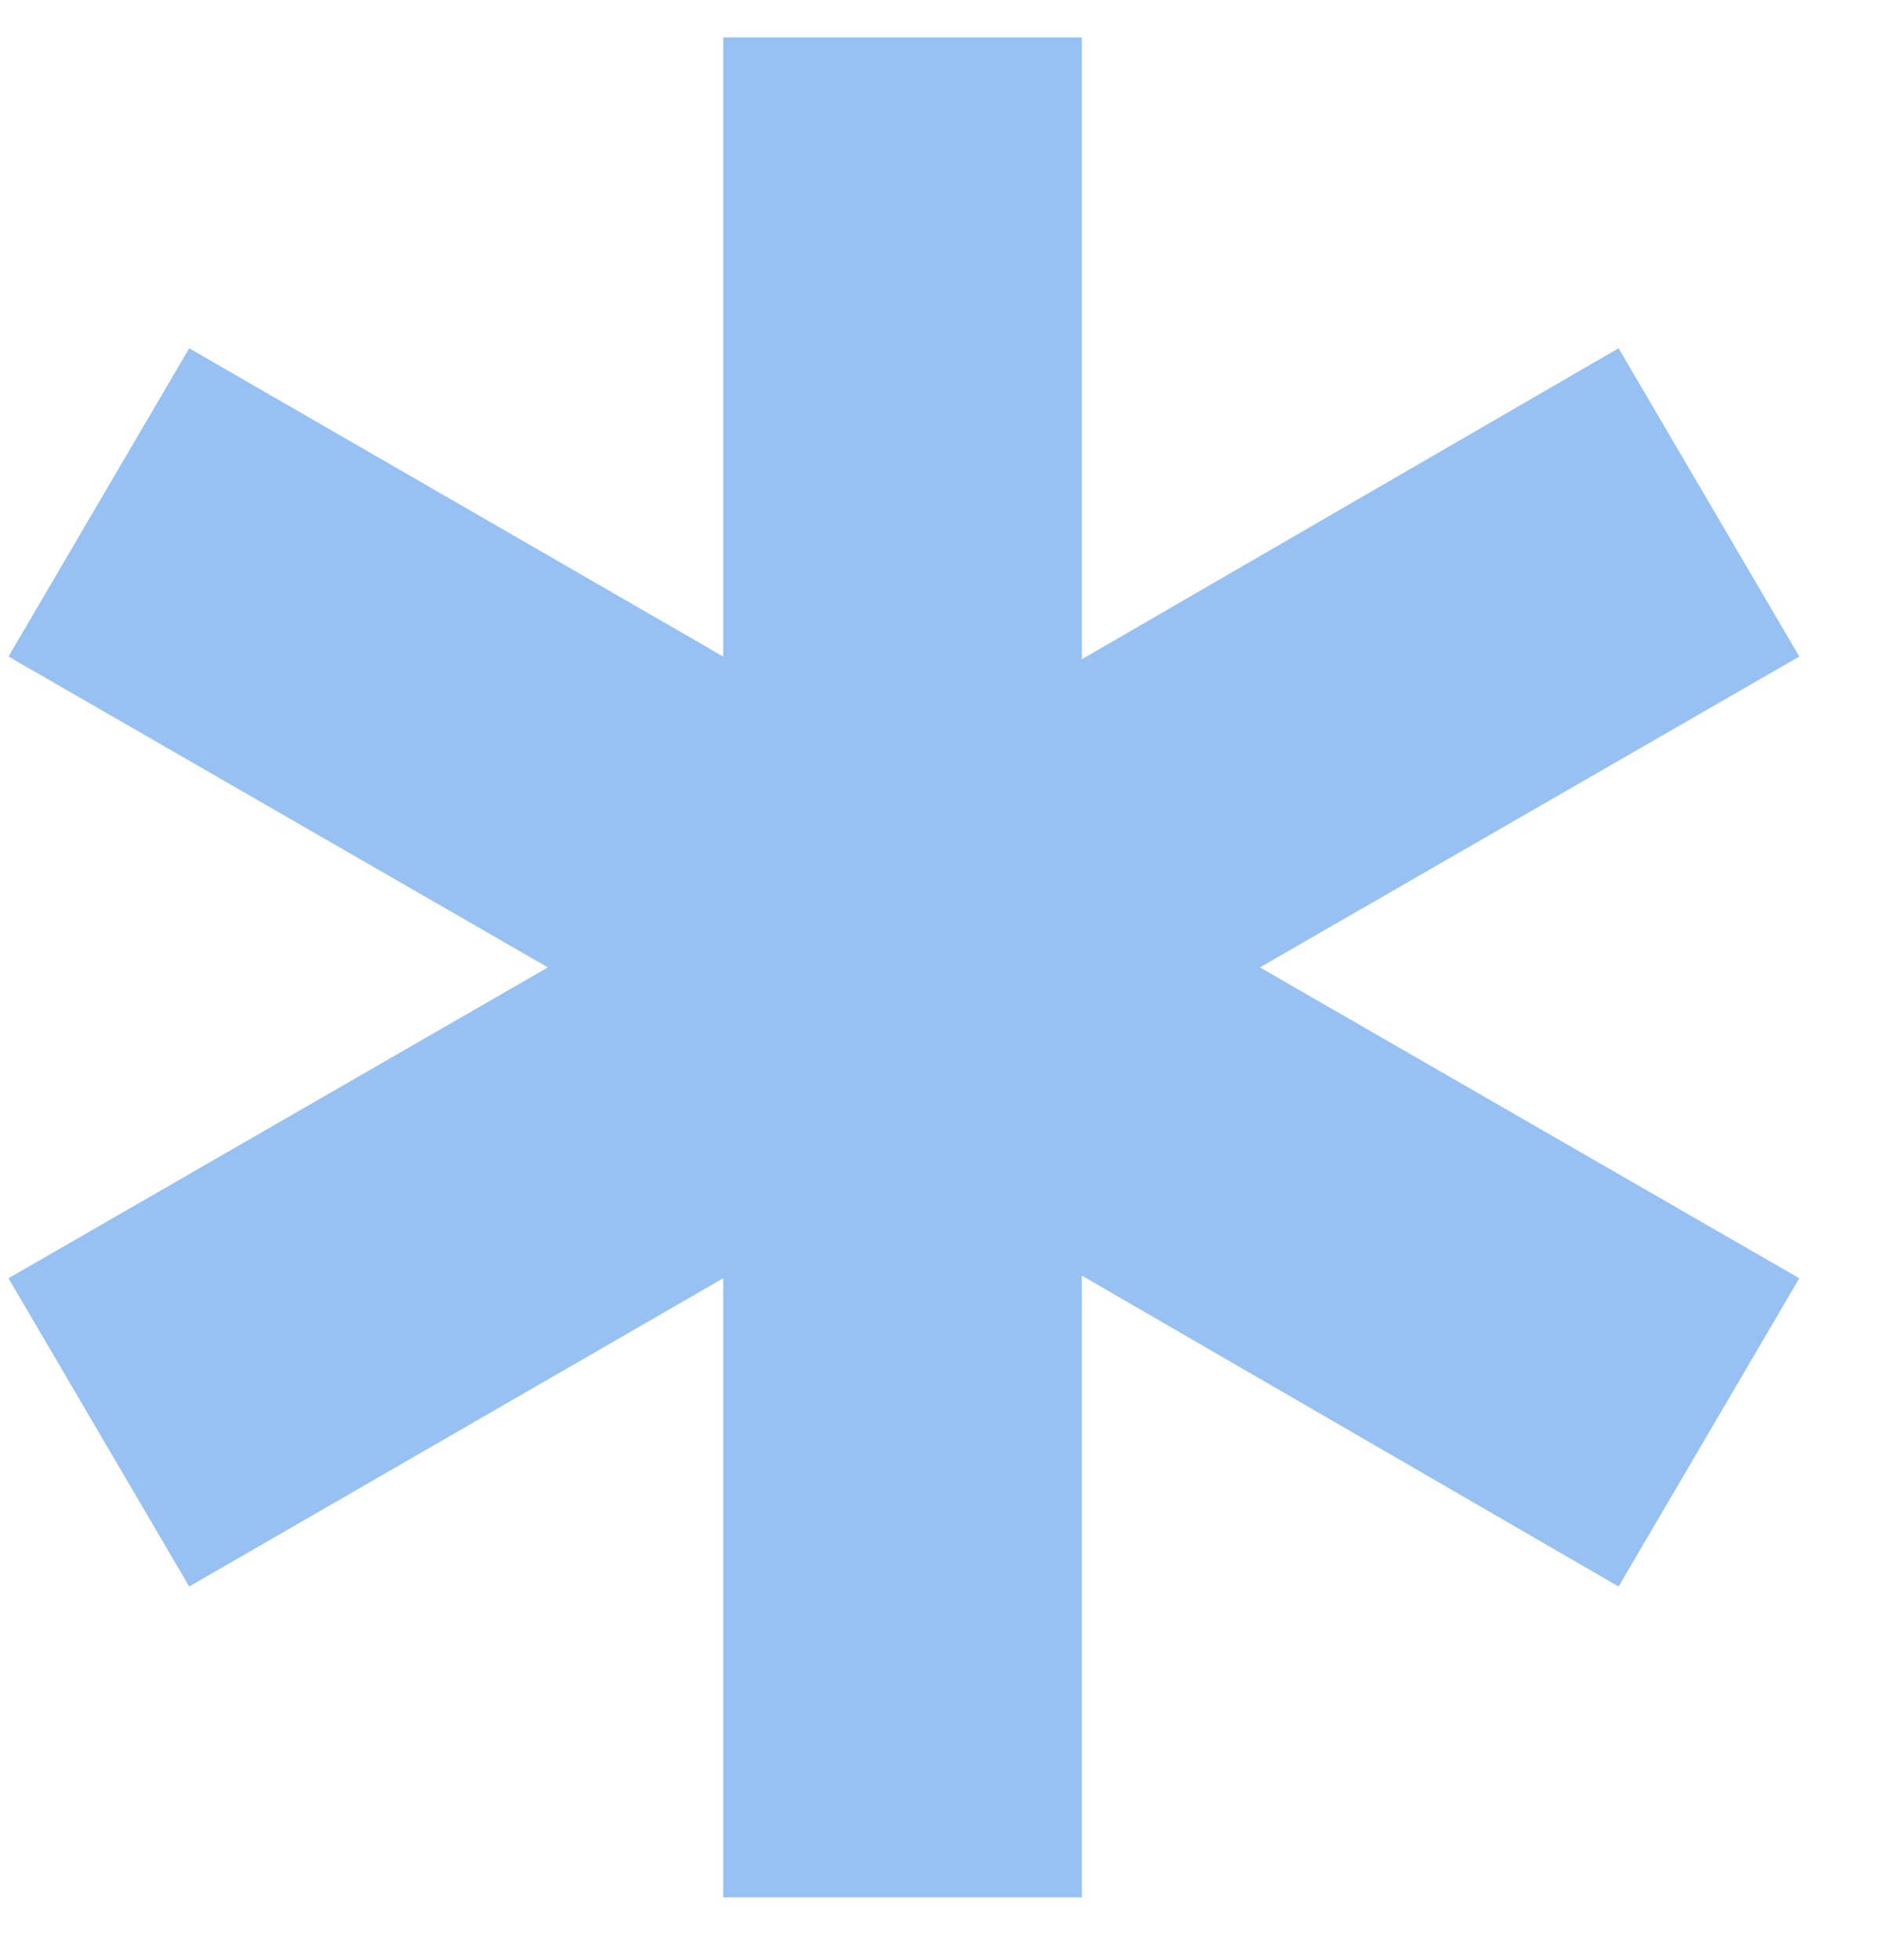
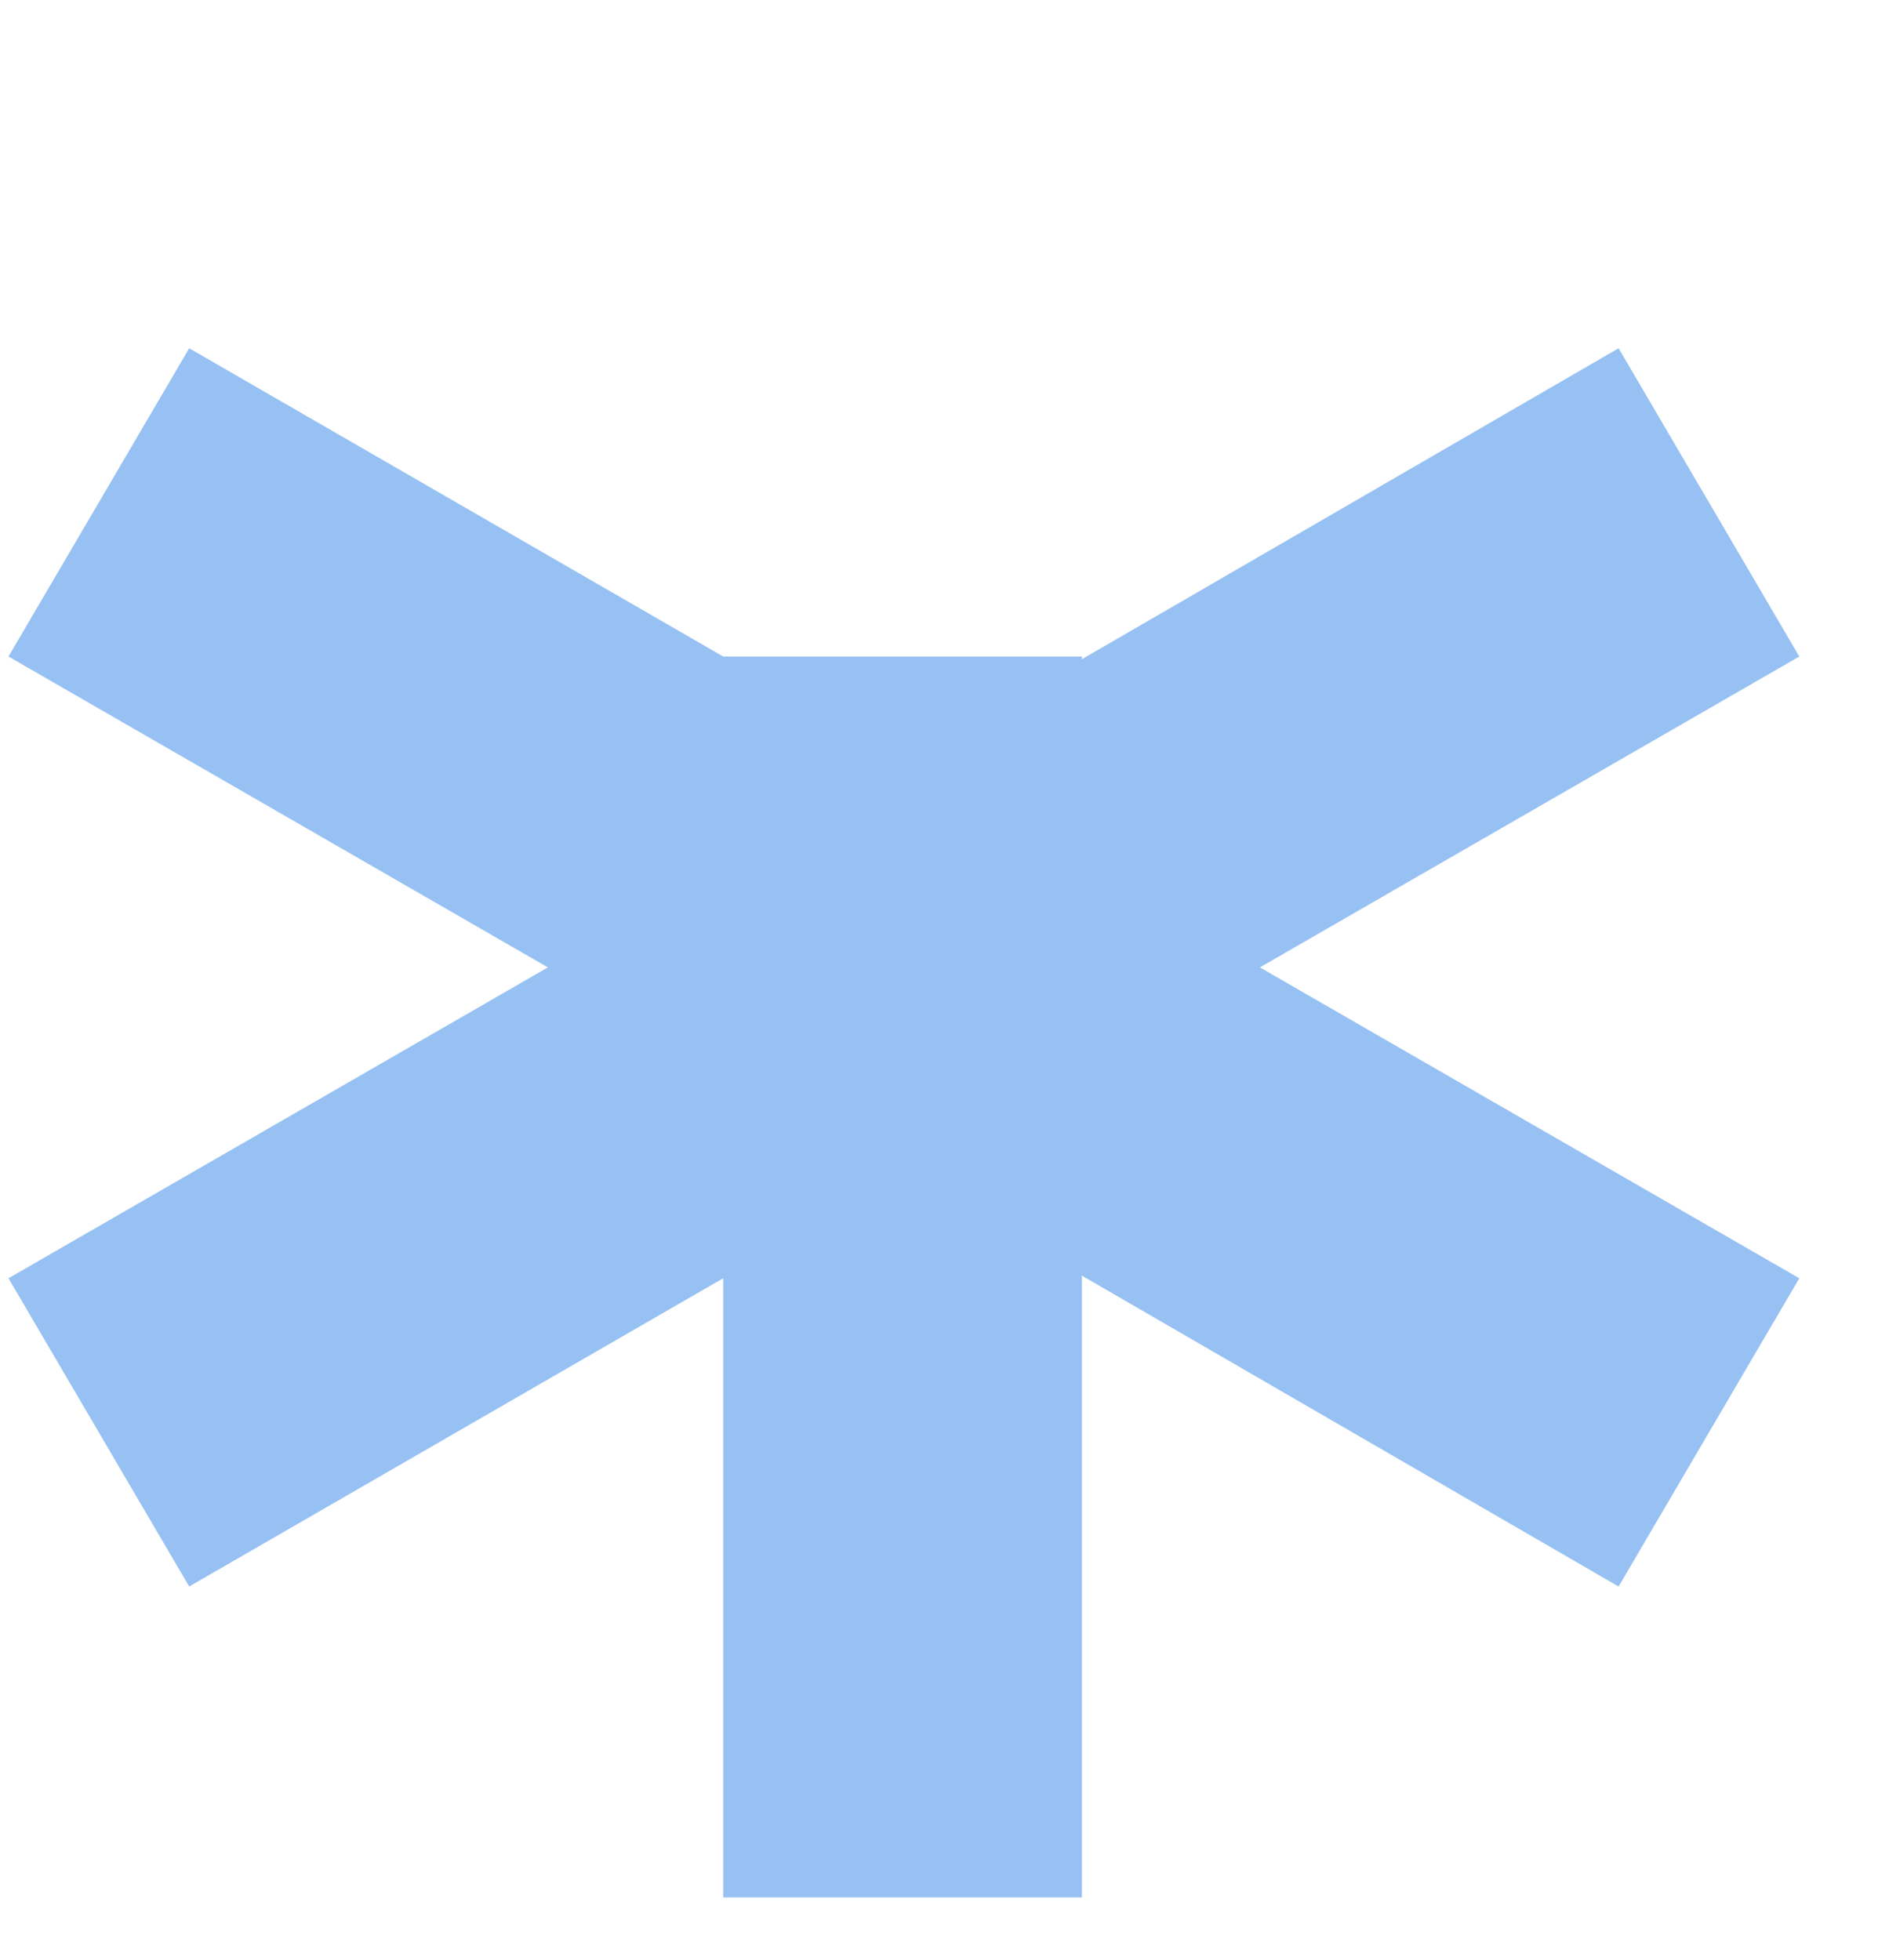
<svg xmlns="http://www.w3.org/2000/svg" width="23" height="24" viewBox="0 0 23 24" fill="none">
-   <path d="M19.823 4.265L22.036 8.04L15.43 11.847L22.036 15.654L19.823 19.429L13.25 15.622V23.236H8.857V15.654L2.317 19.429L0.104 15.654L6.71 11.847L0.104 8.04L2.317 4.265L8.857 8.04V0.458H13.25V8.073L19.823 4.265Z" fill="#97C1F2" />
+   <path d="M19.823 4.265L22.036 8.04L15.43 11.847L22.036 15.654L19.823 19.429L13.25 15.622V23.236H8.857V15.654L2.317 19.429L0.104 15.654L6.71 11.847L0.104 8.04L2.317 4.265L8.857 8.04H13.25V8.073L19.823 4.265Z" fill="#97C1F2" />
</svg>